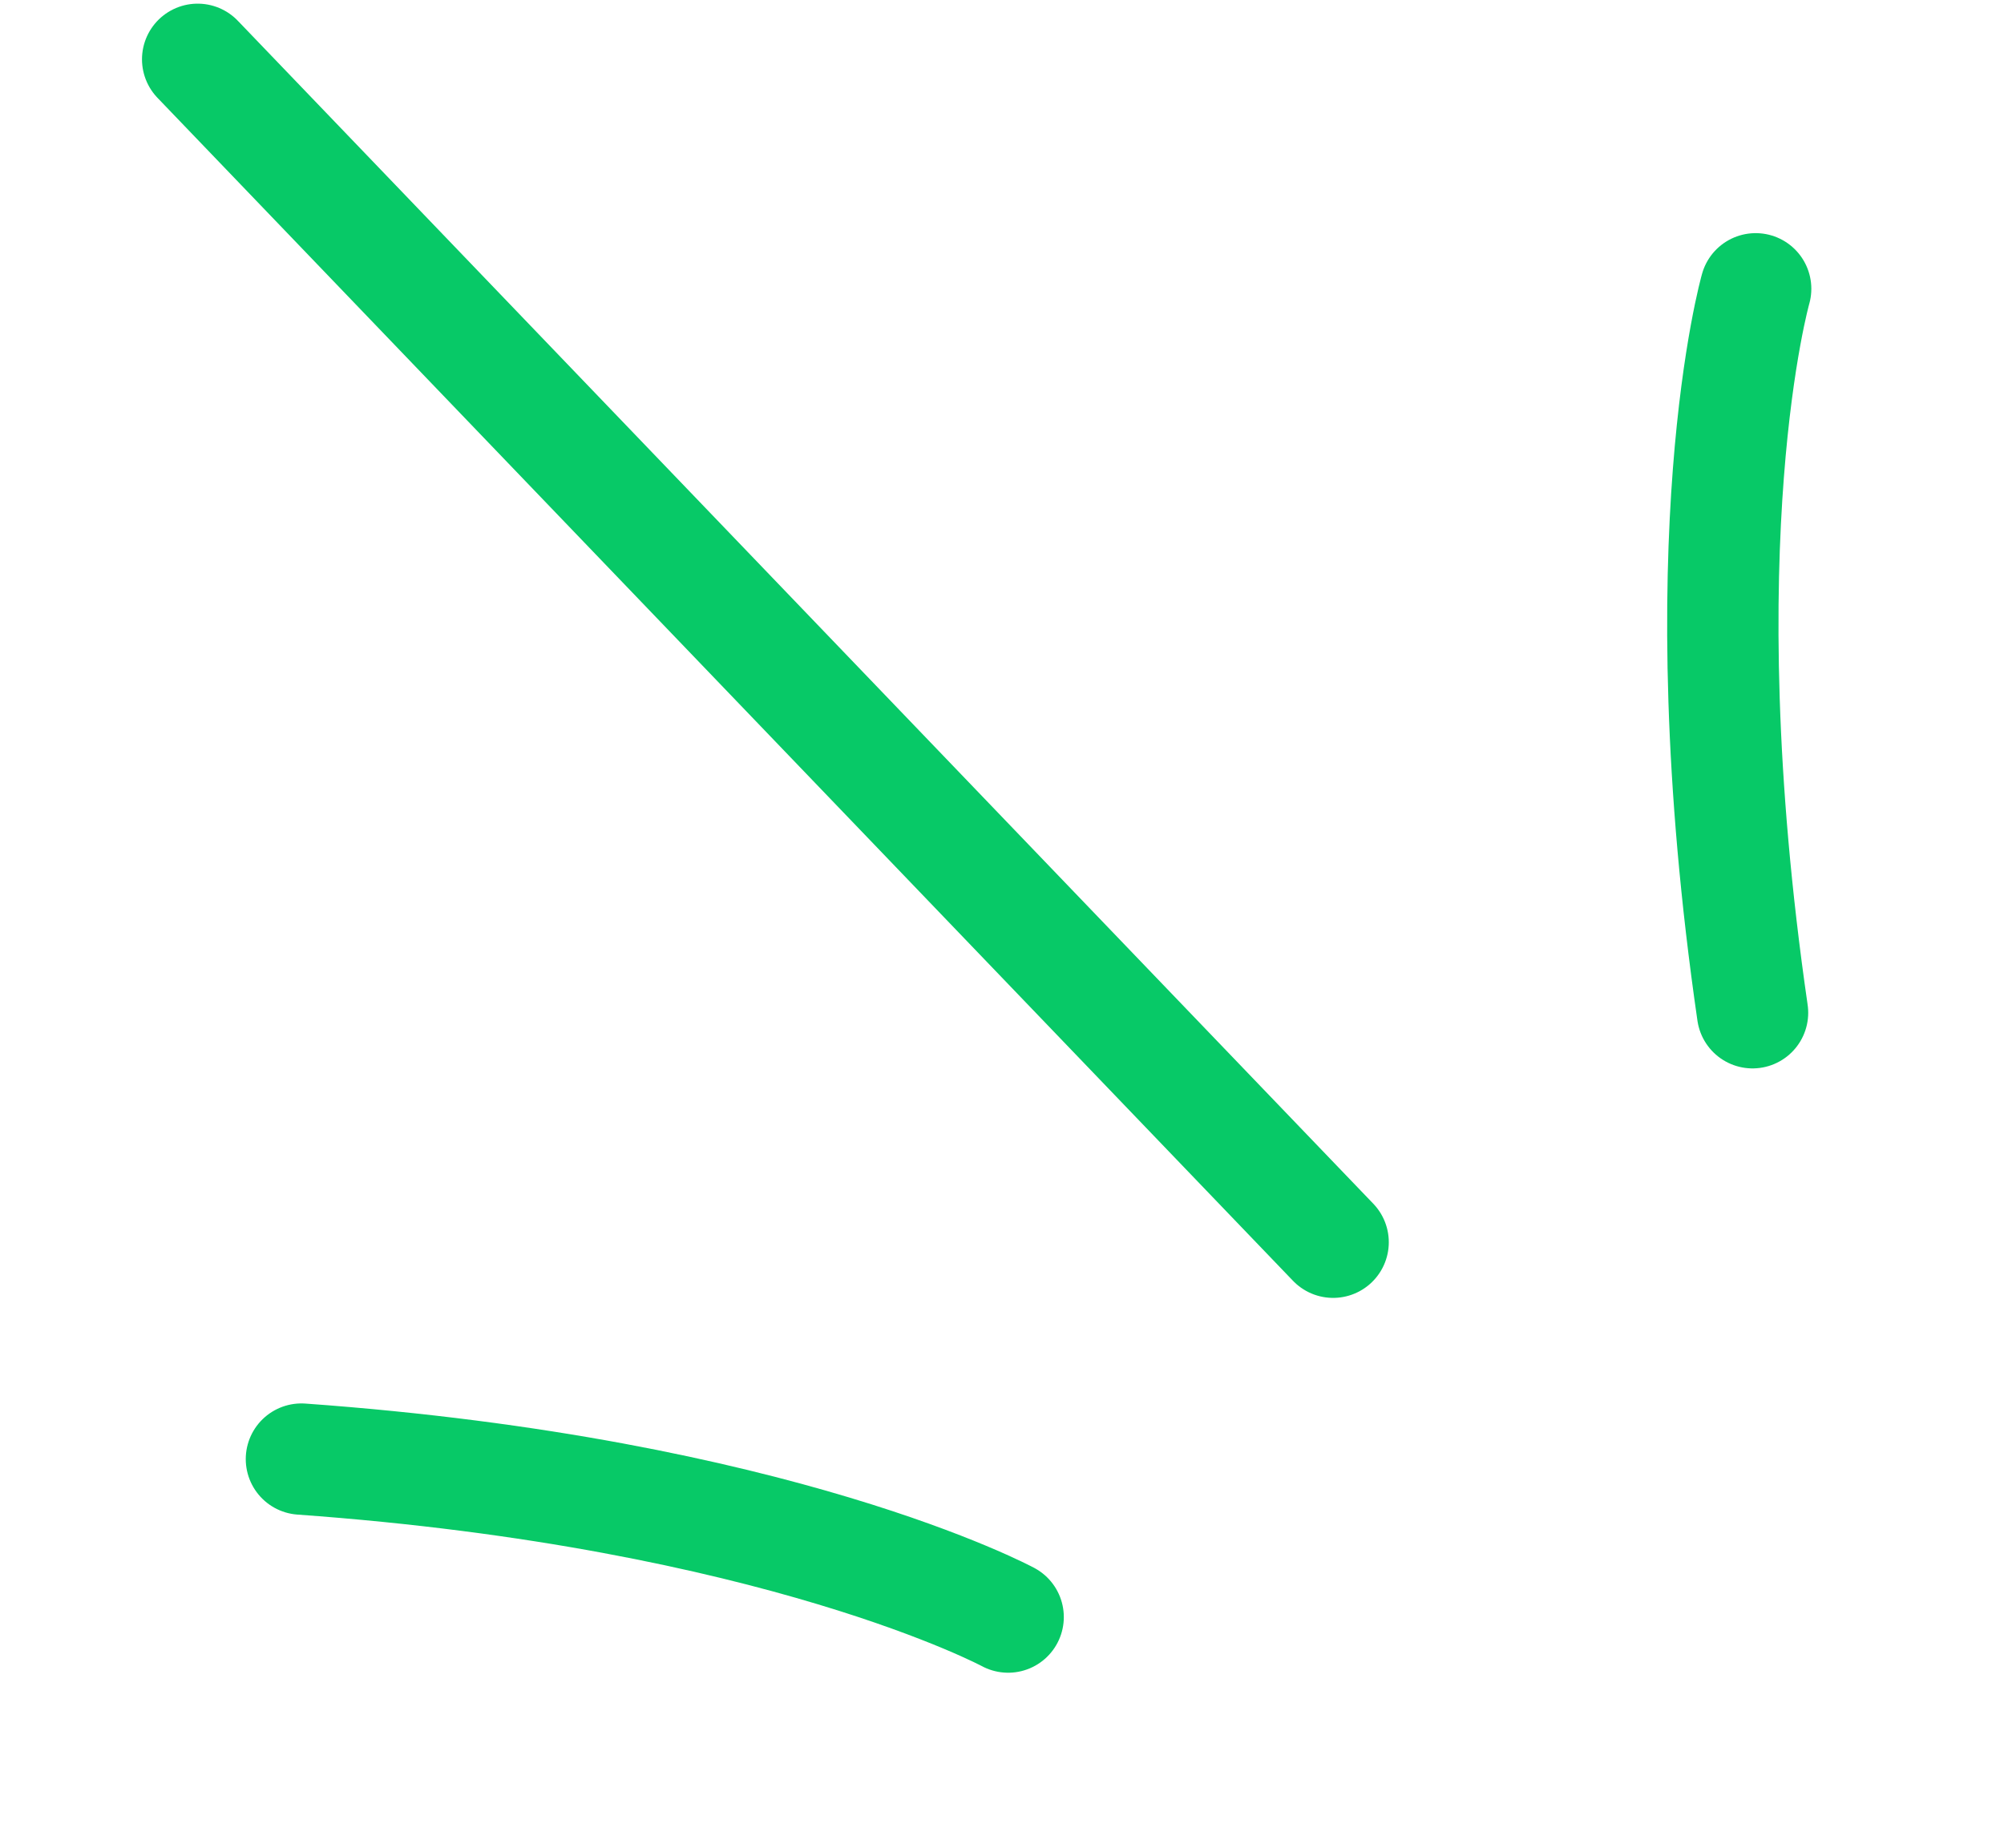
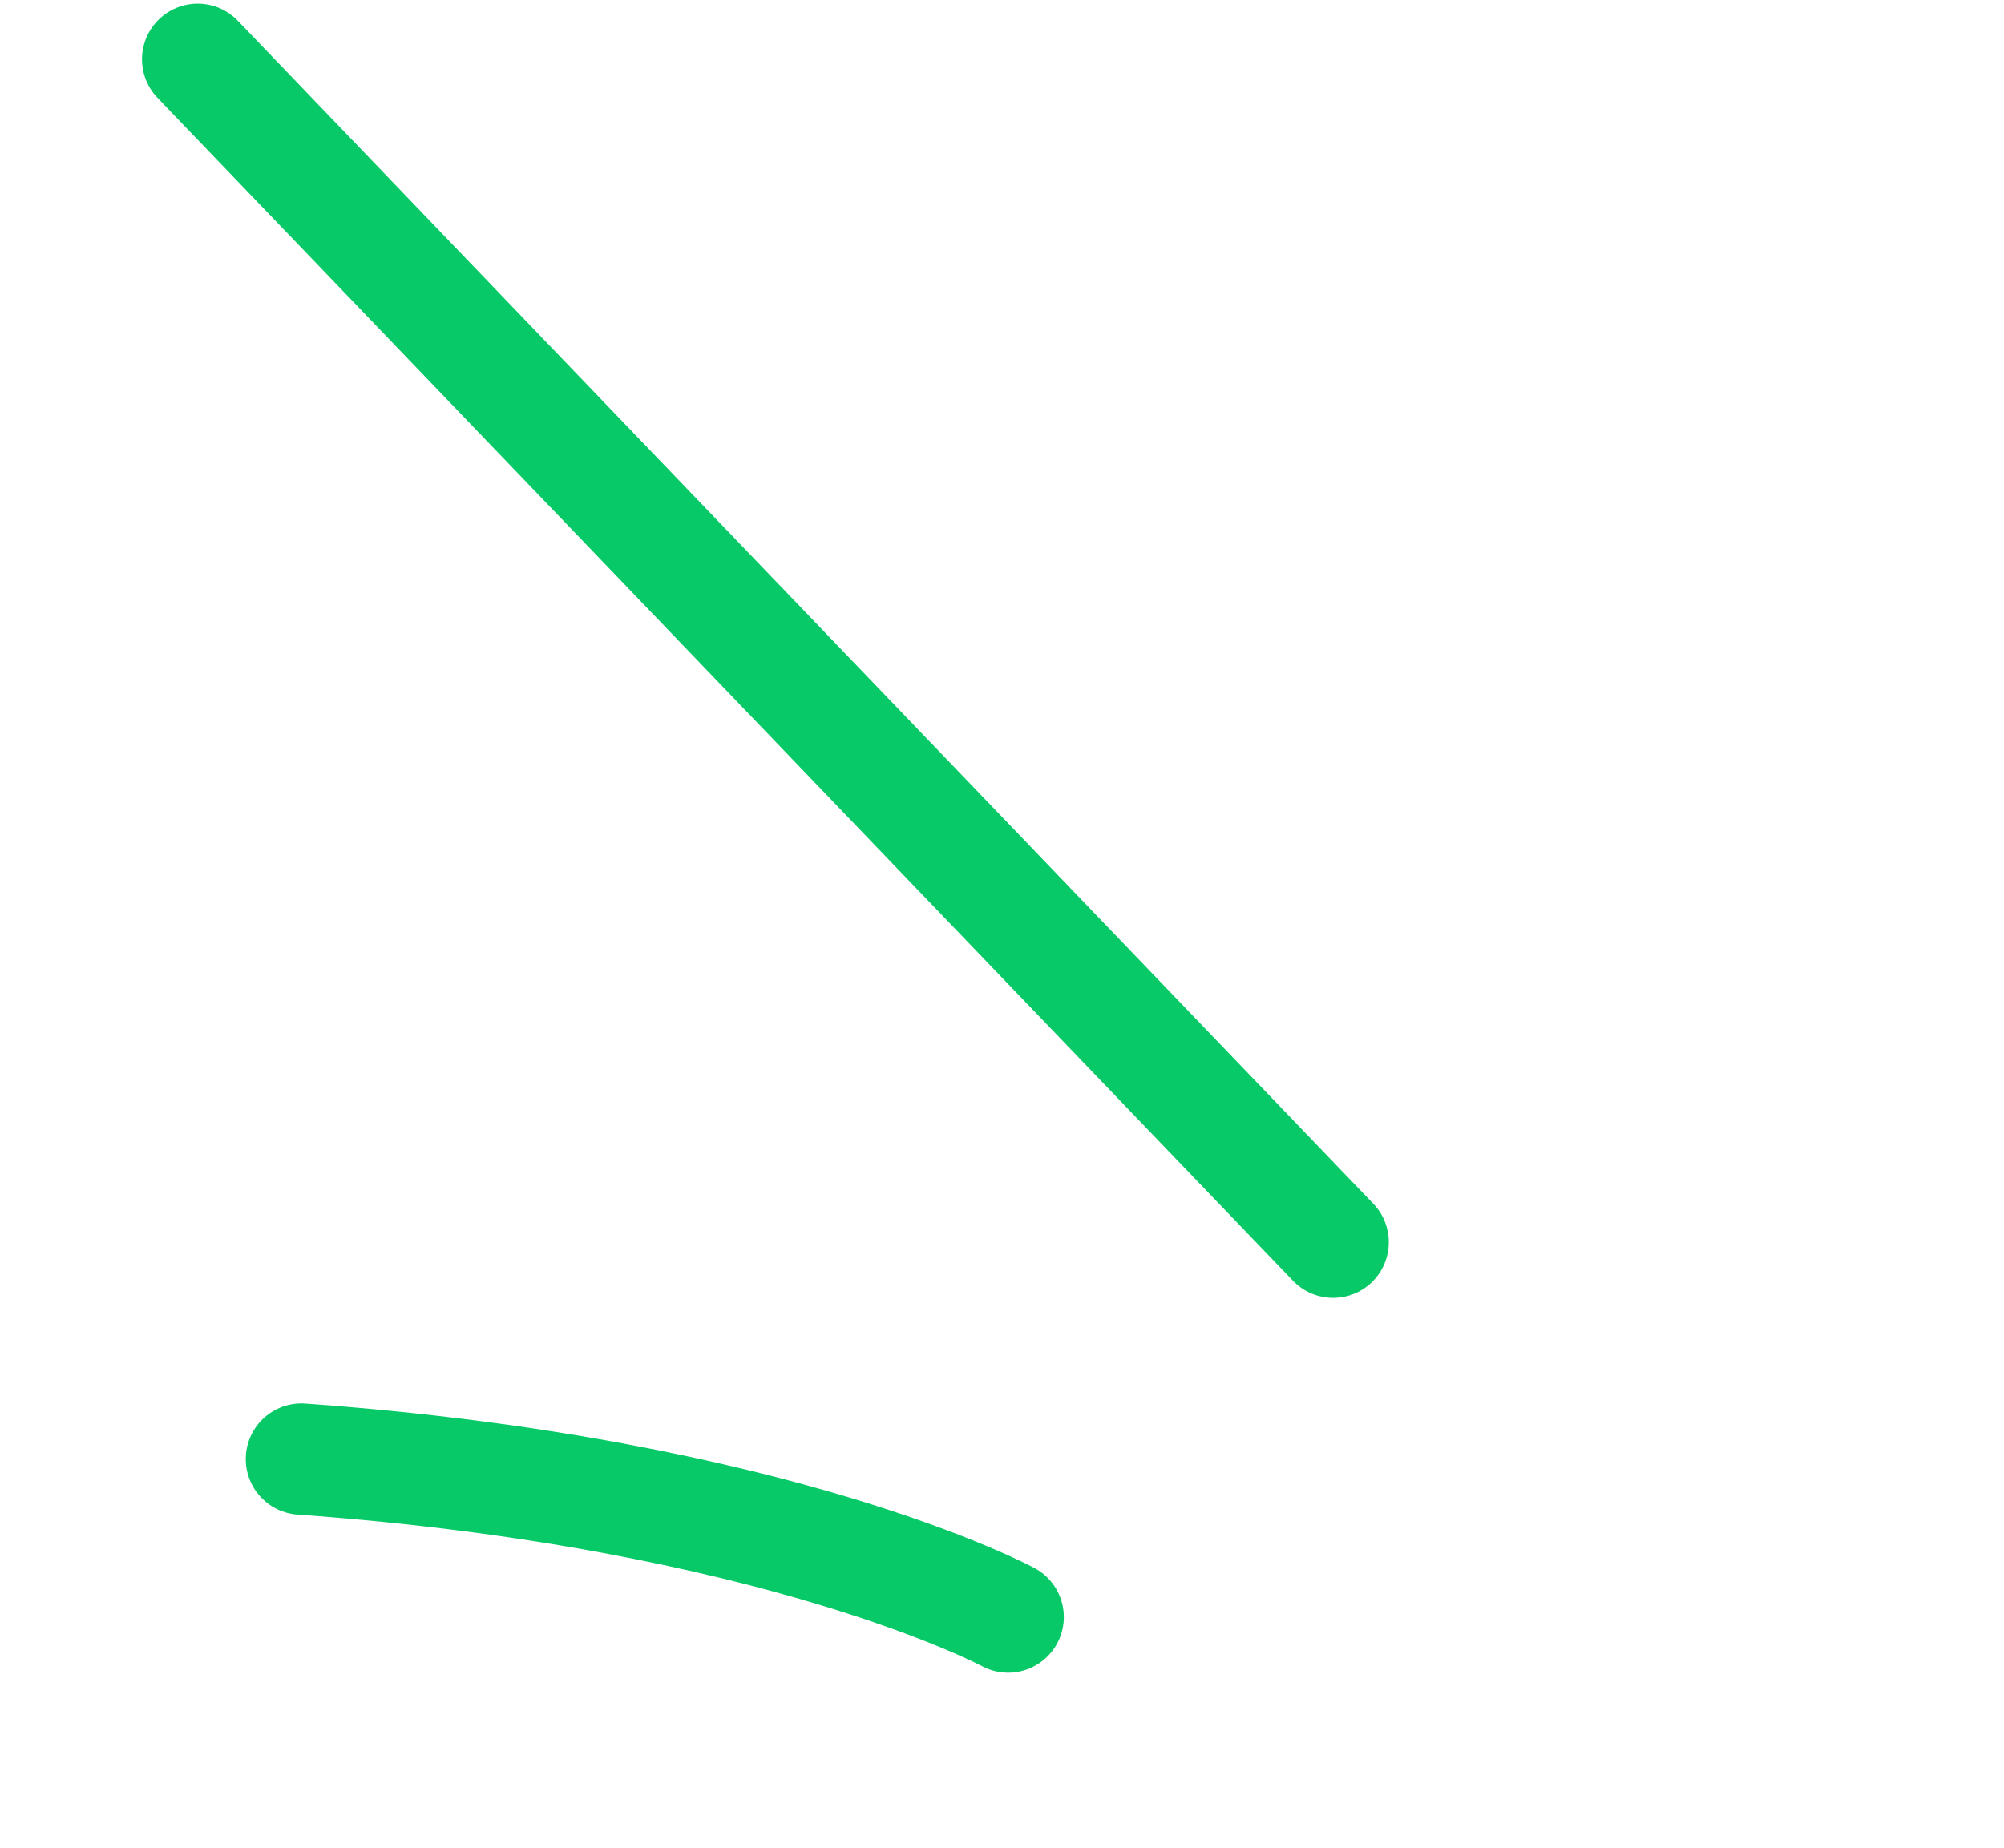
<svg xmlns="http://www.w3.org/2000/svg" width="90" height="83" viewBox="0 0 90 83" fill="none">
-   <path d="M78.707 45.495C75.624 24.247 78.847 12.973 78.847 12.973" stroke="#07C967" stroke-width="5" stroke-linecap="round" />
  <path d="M13.537 65.545C34.954 67.082 45.276 72.642 45.276 72.642" stroke="#07C967" stroke-width="5" stroke-linecap="round" />
  <path d="M8.877 2.664L59.871 55.804" stroke="#07C967" stroke-width="5" stroke-linecap="round" />
</svg>